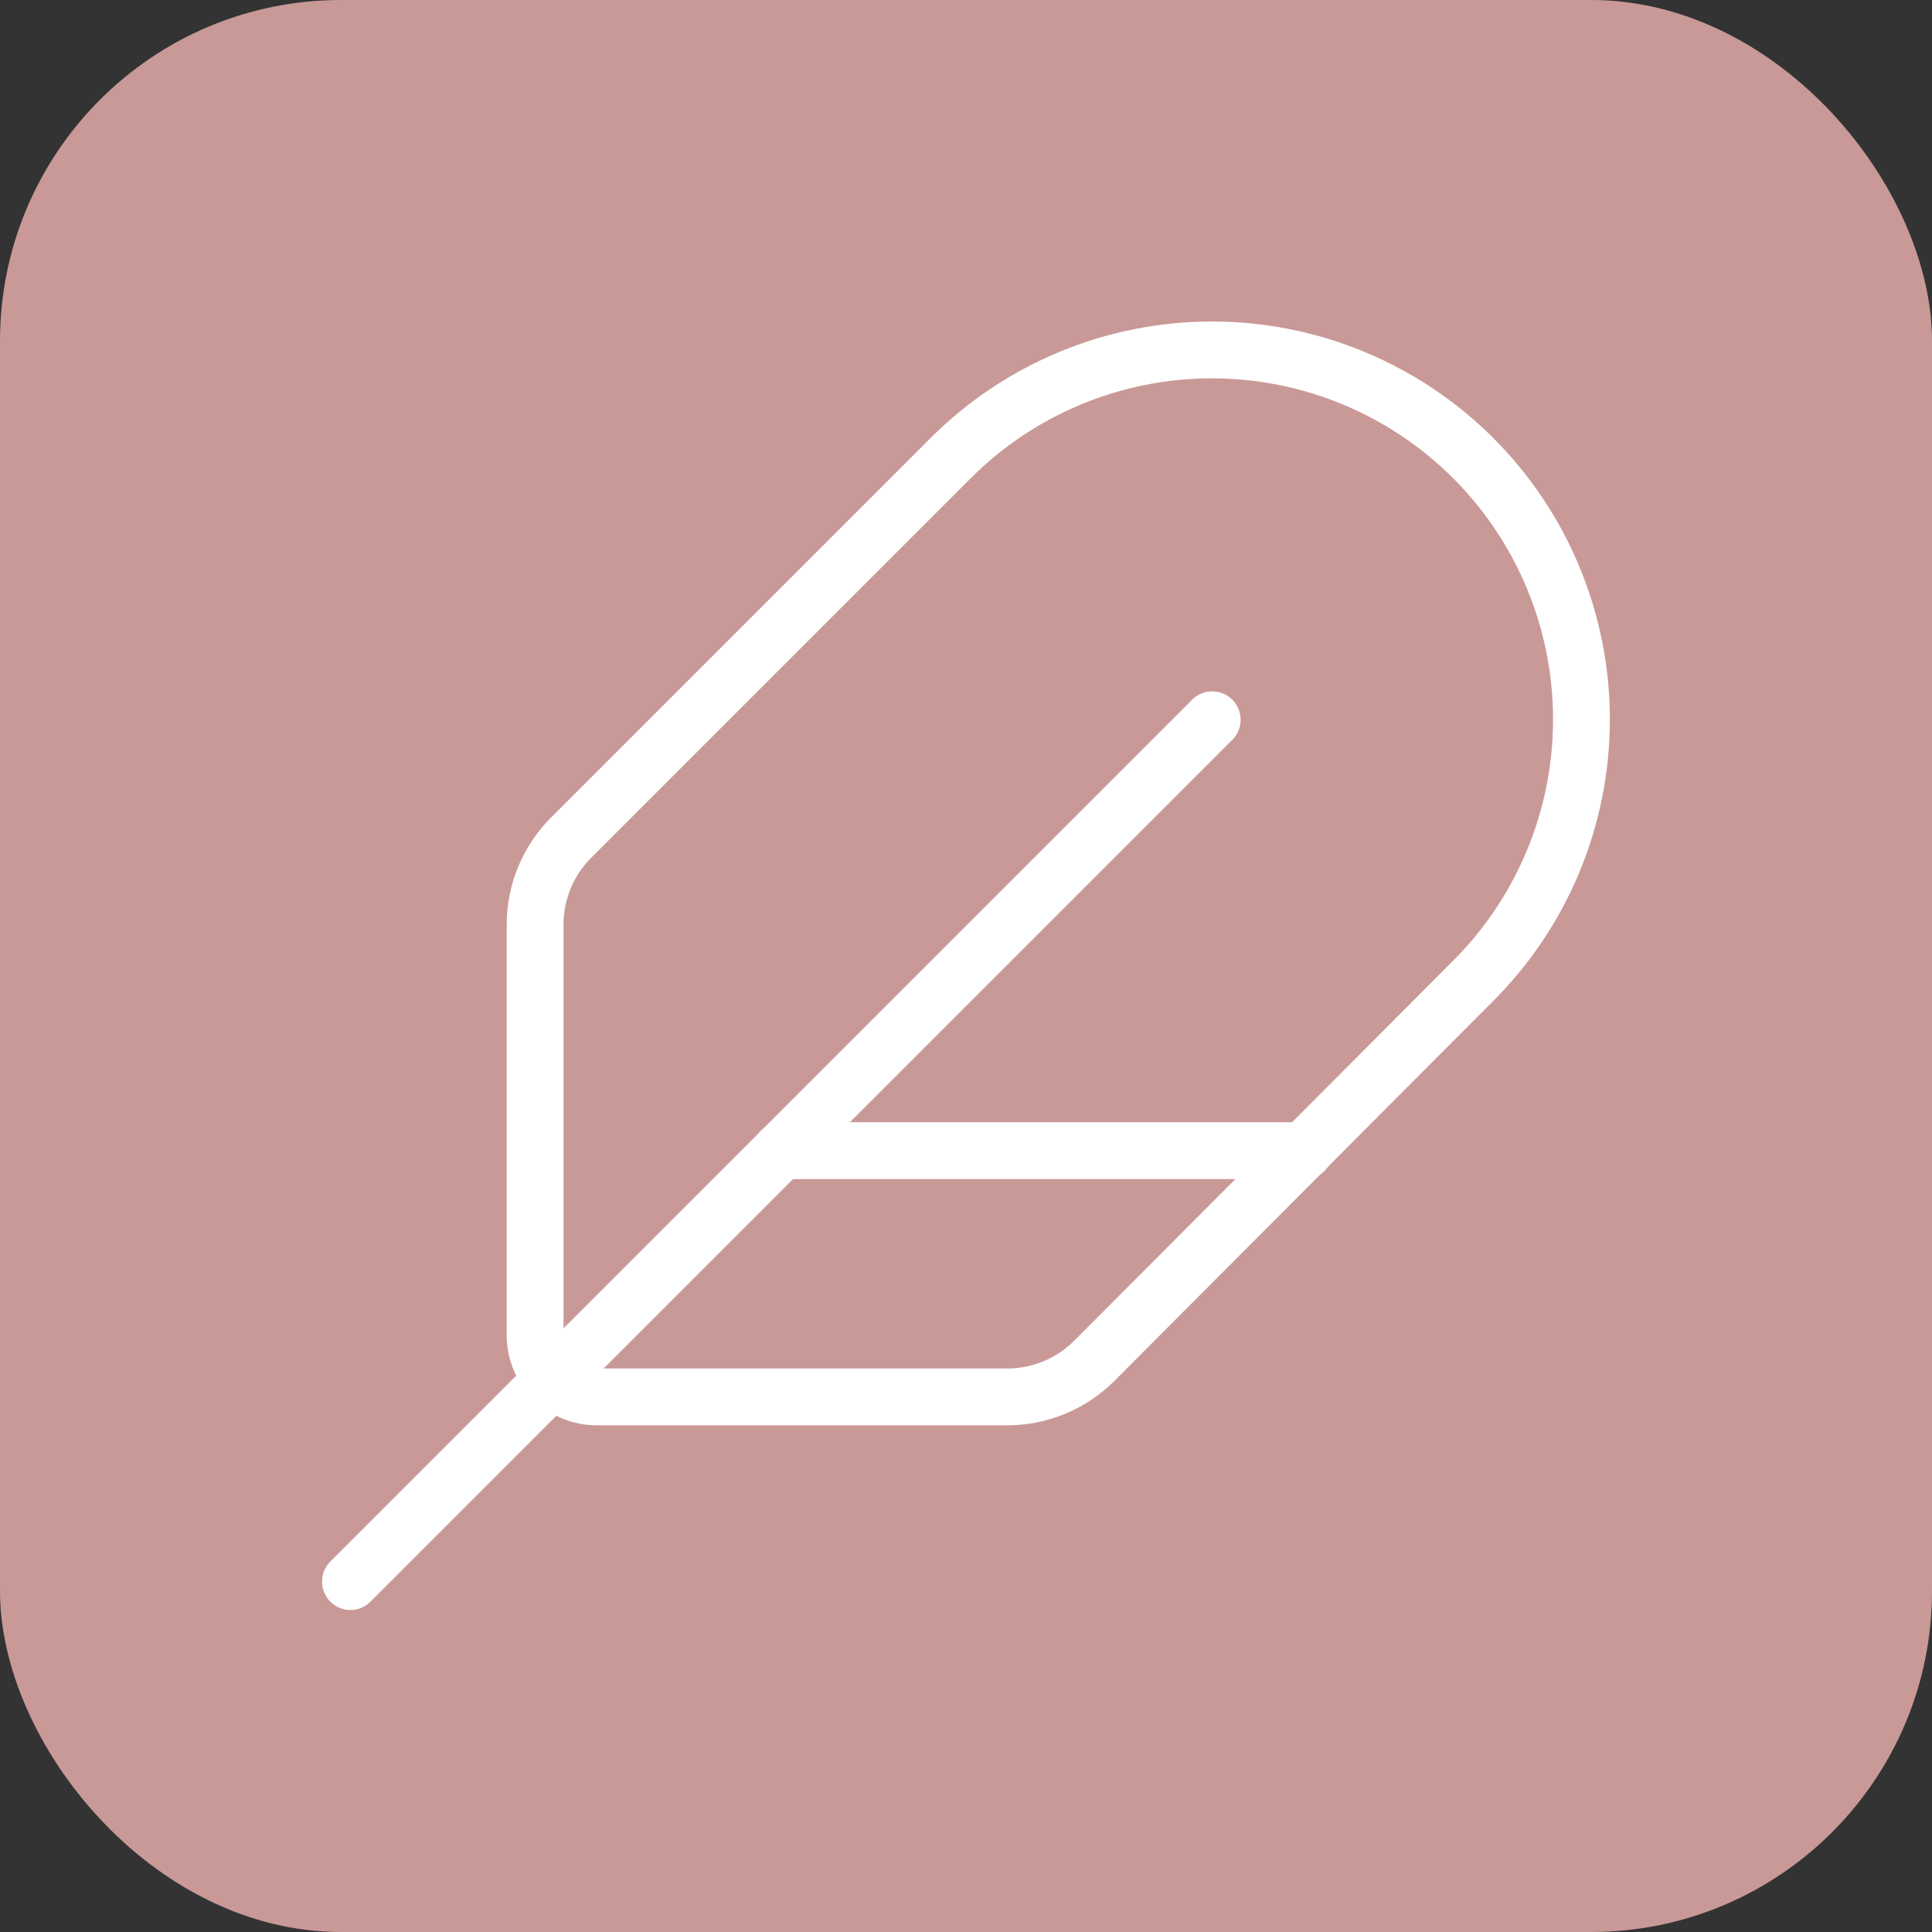
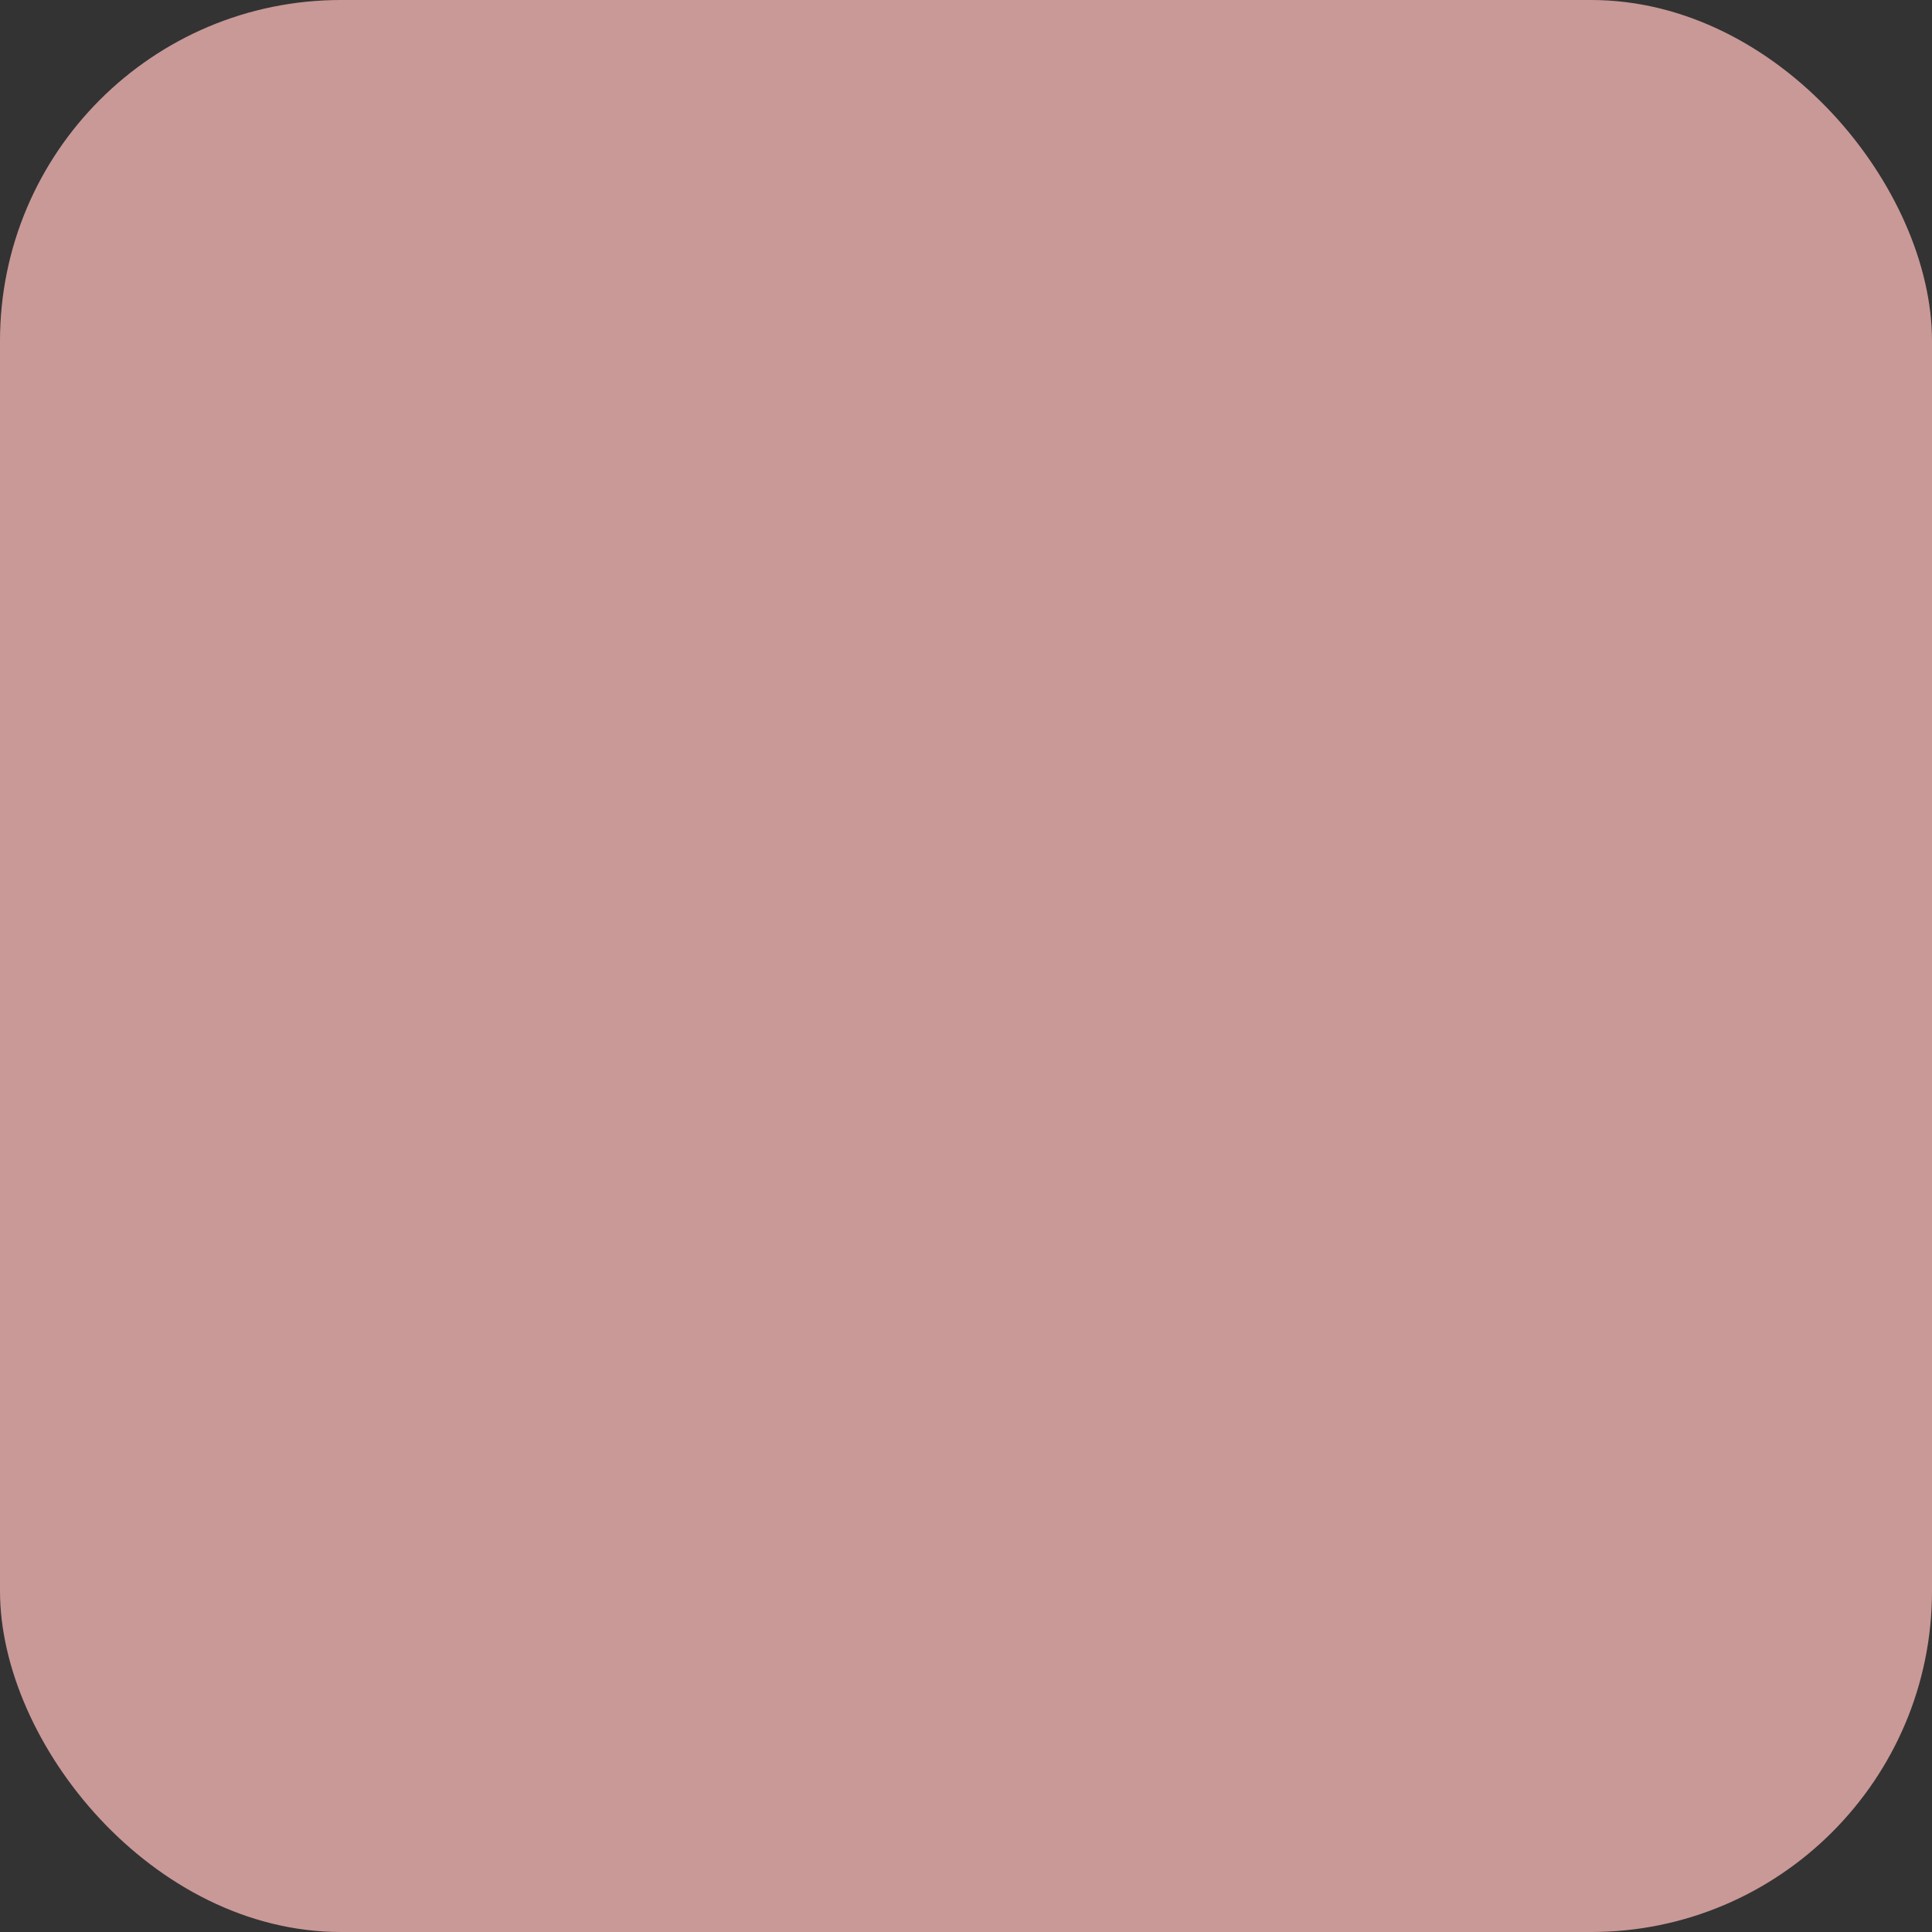
<svg xmlns="http://www.w3.org/2000/svg" width="34" height="34" viewBox="0 0 34 34" fill="none">
  <rect x="0" y="0" width="34" height="34" fill="#333333" stroke="none" />
  <rect width="34" height="34" rx="6" fill="#C99997" />
-   <path d="M17.726 24.583C18.011 24.583 18.293 24.527 18.556 24.418C18.82 24.308 19.059 24.148 19.26 23.946L25.927 17.26C27.146 16.04 27.831 14.386 27.831 12.661C27.831 10.936 27.146 9.282 25.927 8.063C24.707 6.843 23.053 6.158 21.328 6.158C19.603 6.158 17.949 6.843 16.729 8.063L10.052 14.74C9.645 15.146 9.417 15.697 9.417 16.272V23.5C9.417 23.787 9.531 24.063 9.734 24.266C9.937 24.469 10.213 24.583 10.5 24.583H17.726Z" stroke="white" stroke-linecap="round" stroke-linejoin="round" />
-   <path d="M21.333 12.667L6.167 27.833" stroke="white" stroke-linecap="round" stroke-linejoin="round" />
-   <path d="M22.958 20.25H13.75" stroke="white" stroke-linecap="round" stroke-linejoin="round" />
</svg>